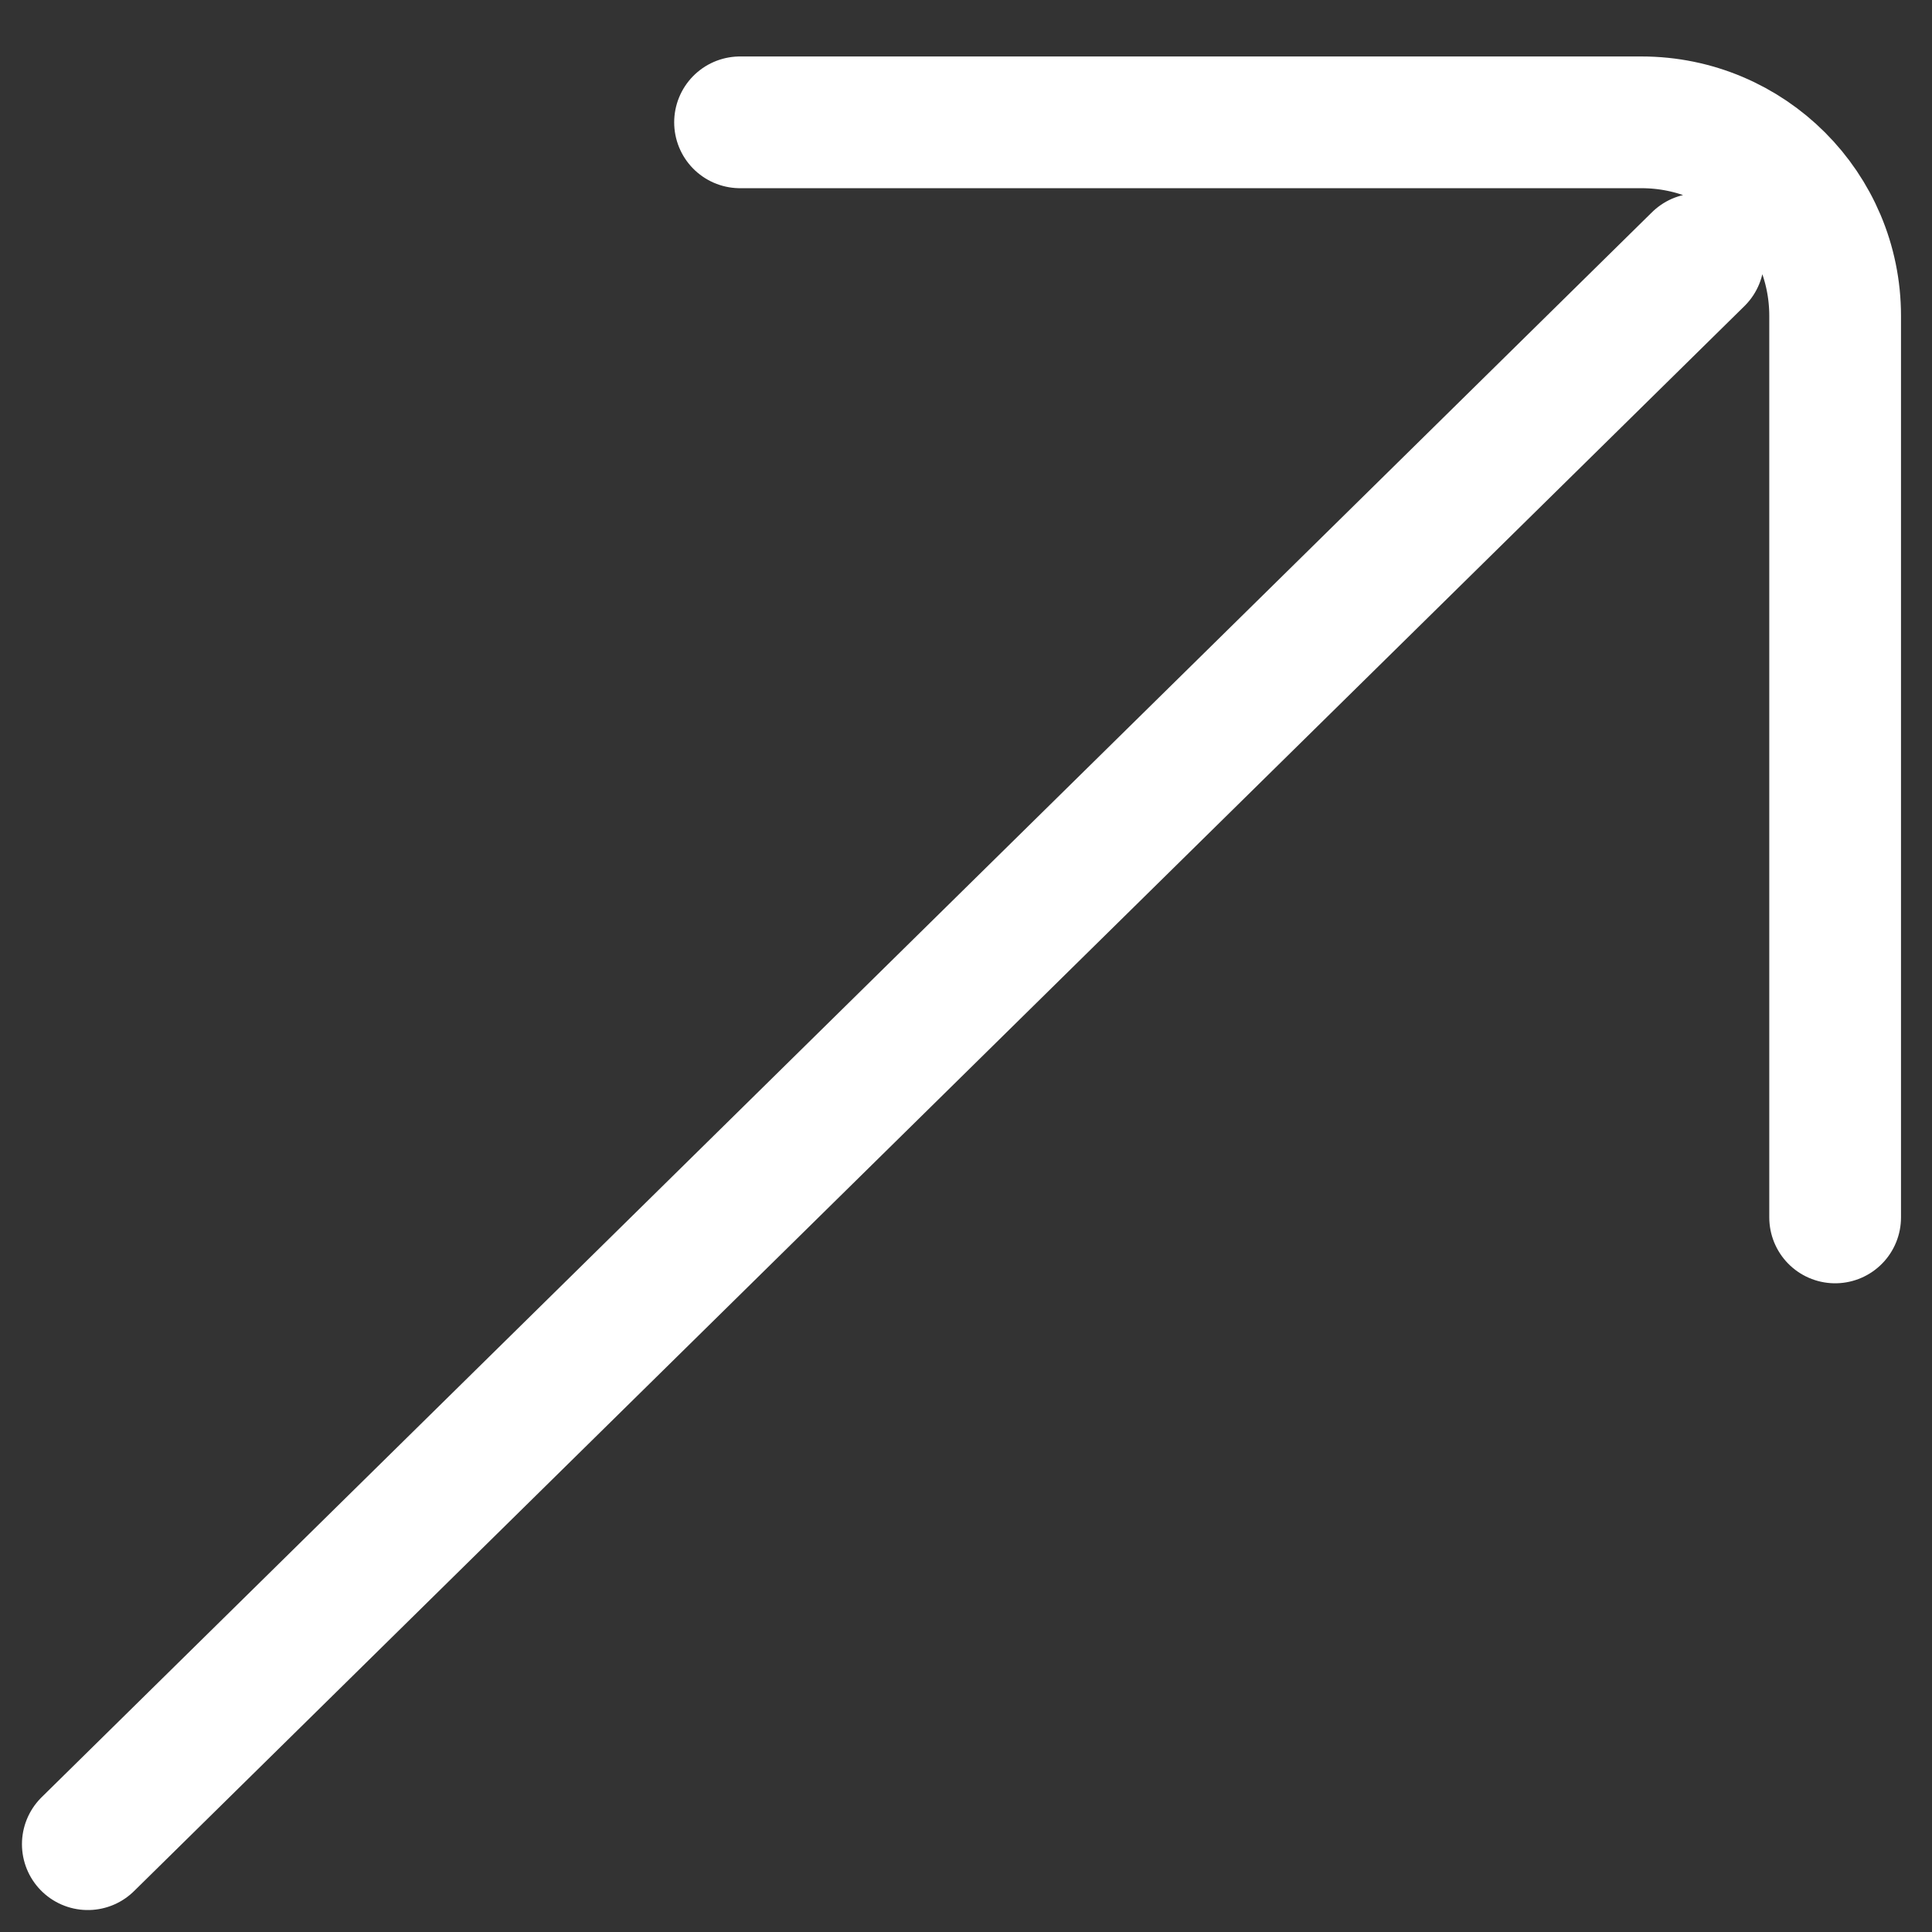
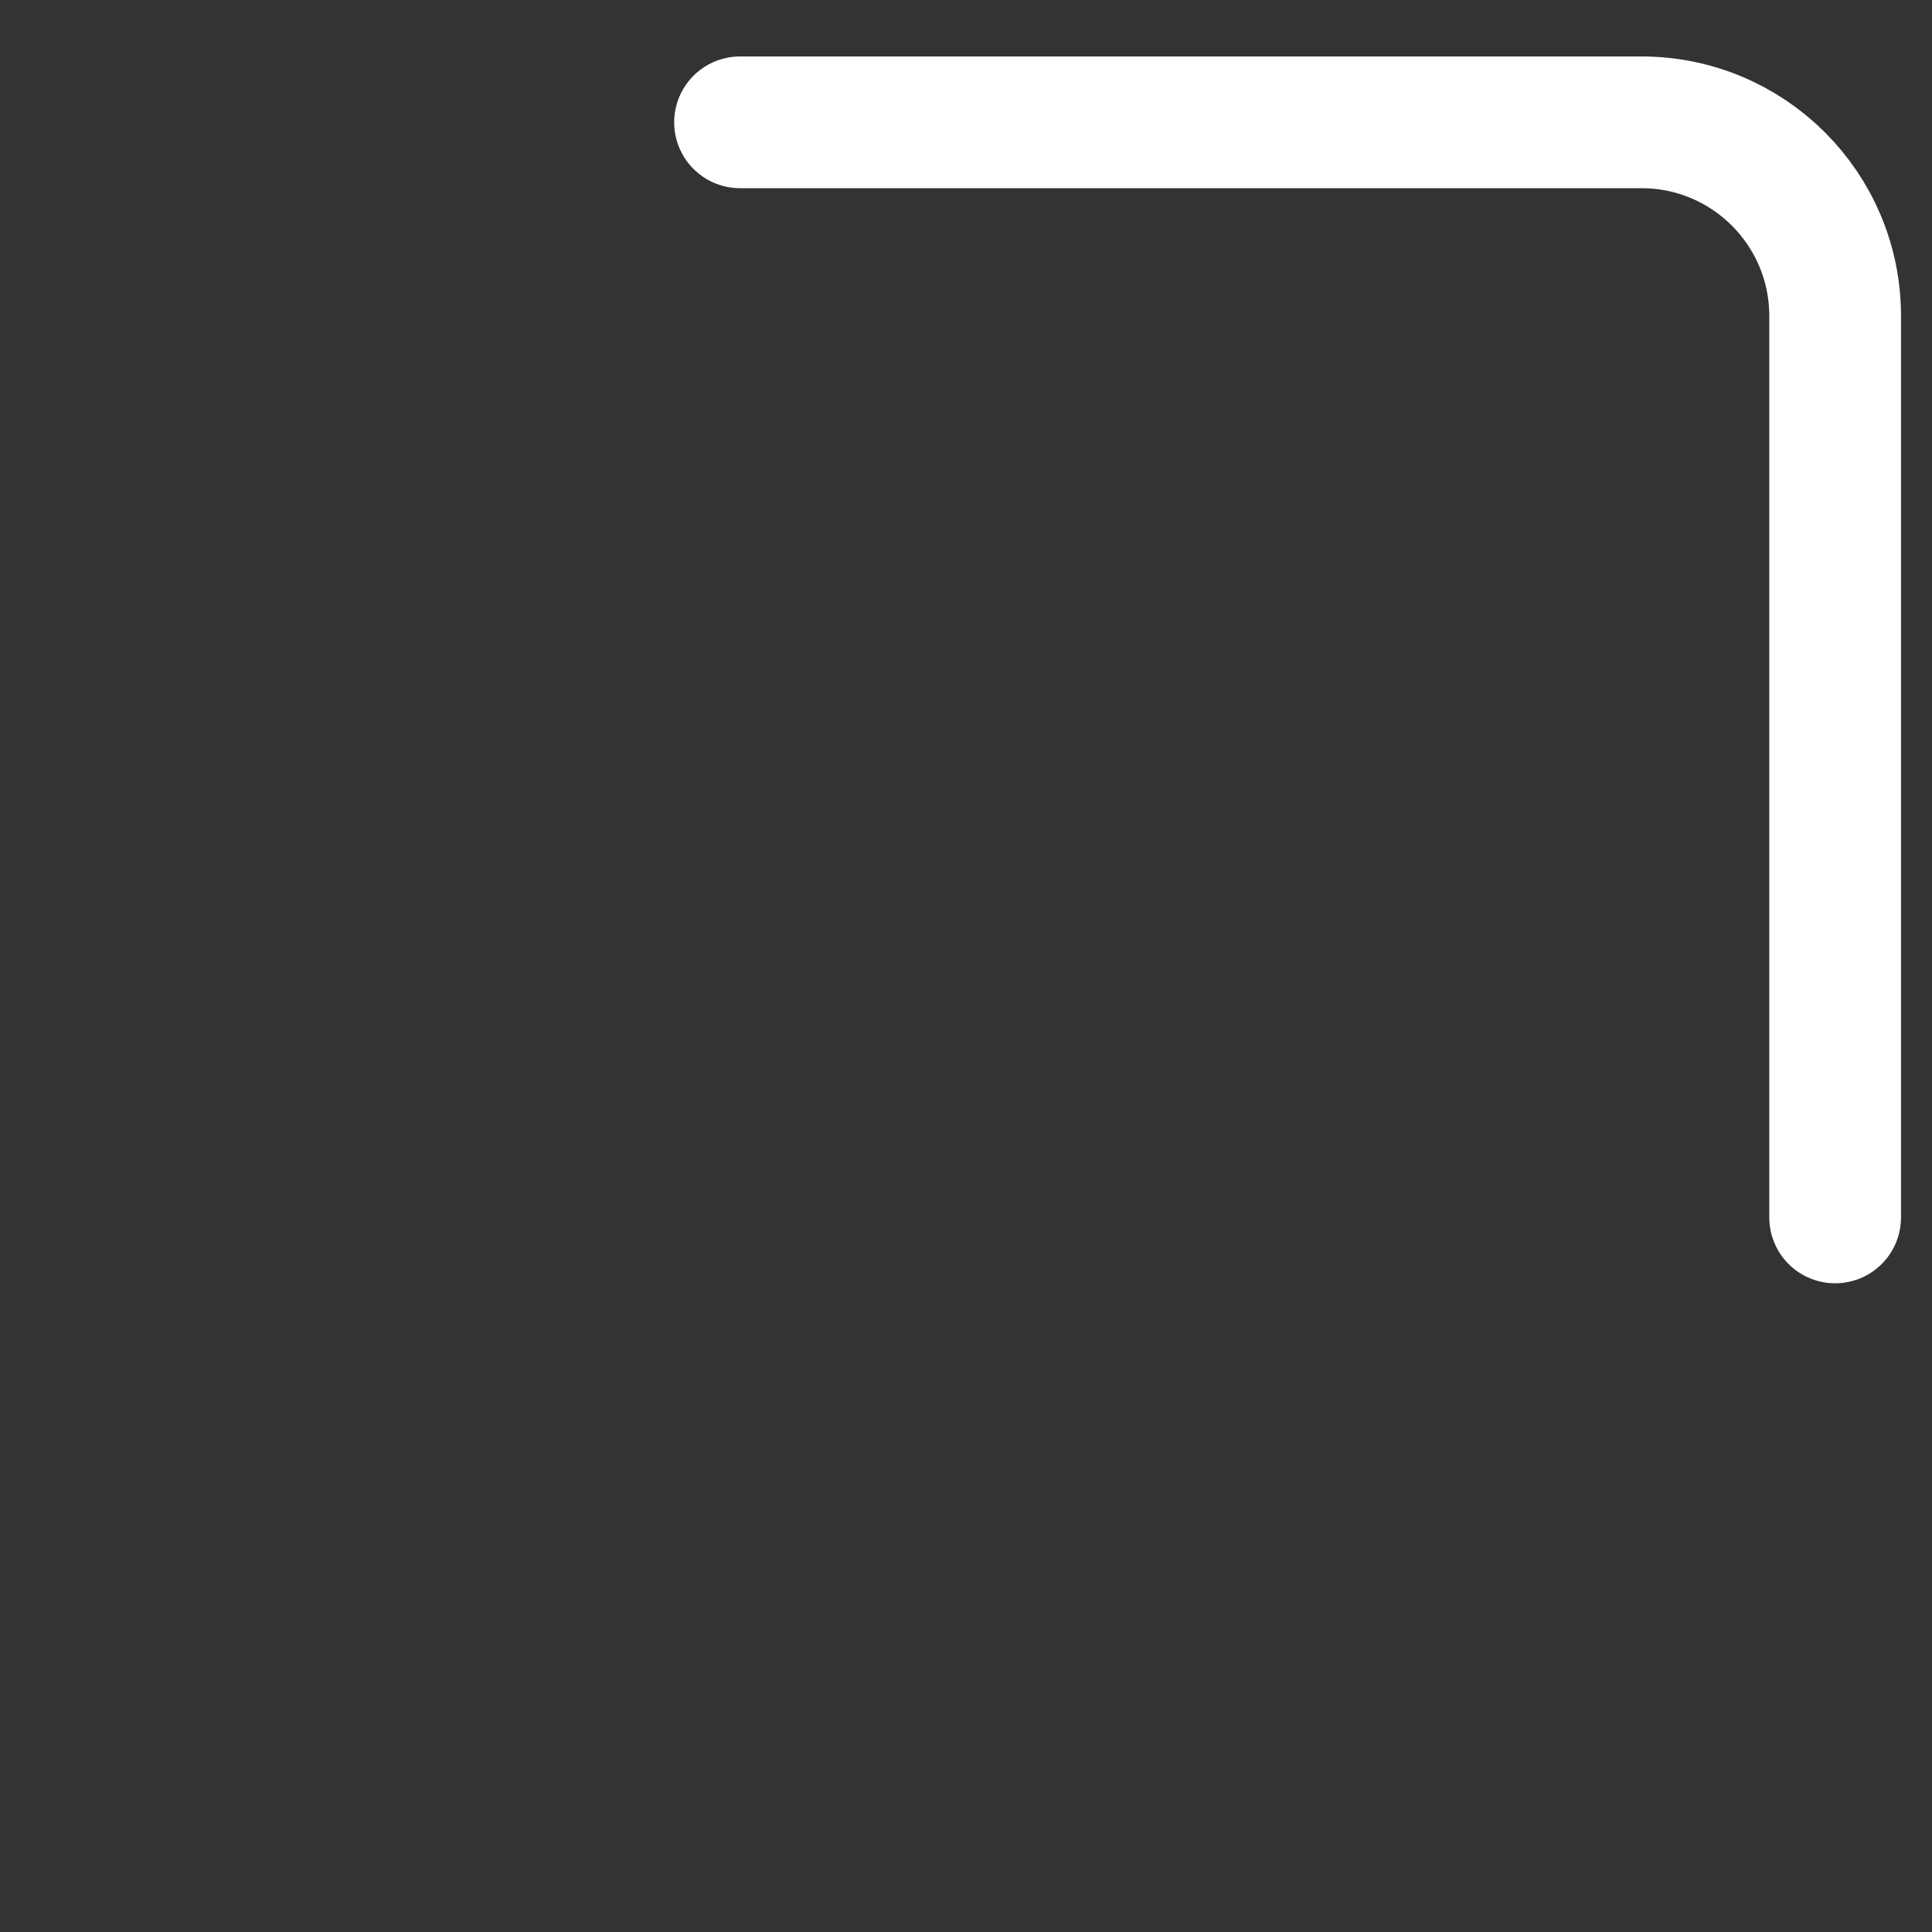
<svg xmlns="http://www.w3.org/2000/svg" width="22" height="22" viewBox="0 0 22 22" fill="none">
  <rect x="0" y="0" width="22" height="22" fill="#333333" stroke="none" />
-   <path d="M8.427 1.393H18.692C19.91 1.393 20.897 2.38 20.897 3.597V13.863M19.338 2.951L1 21" stroke="white" stroke-width="1.5" stroke-linecap="round" />
+   <path d="M8.427 1.393H18.692C19.91 1.393 20.897 2.38 20.897 3.597V13.863M19.338 2.951" stroke="white" stroke-width="1.5" stroke-linecap="round" />
</svg>